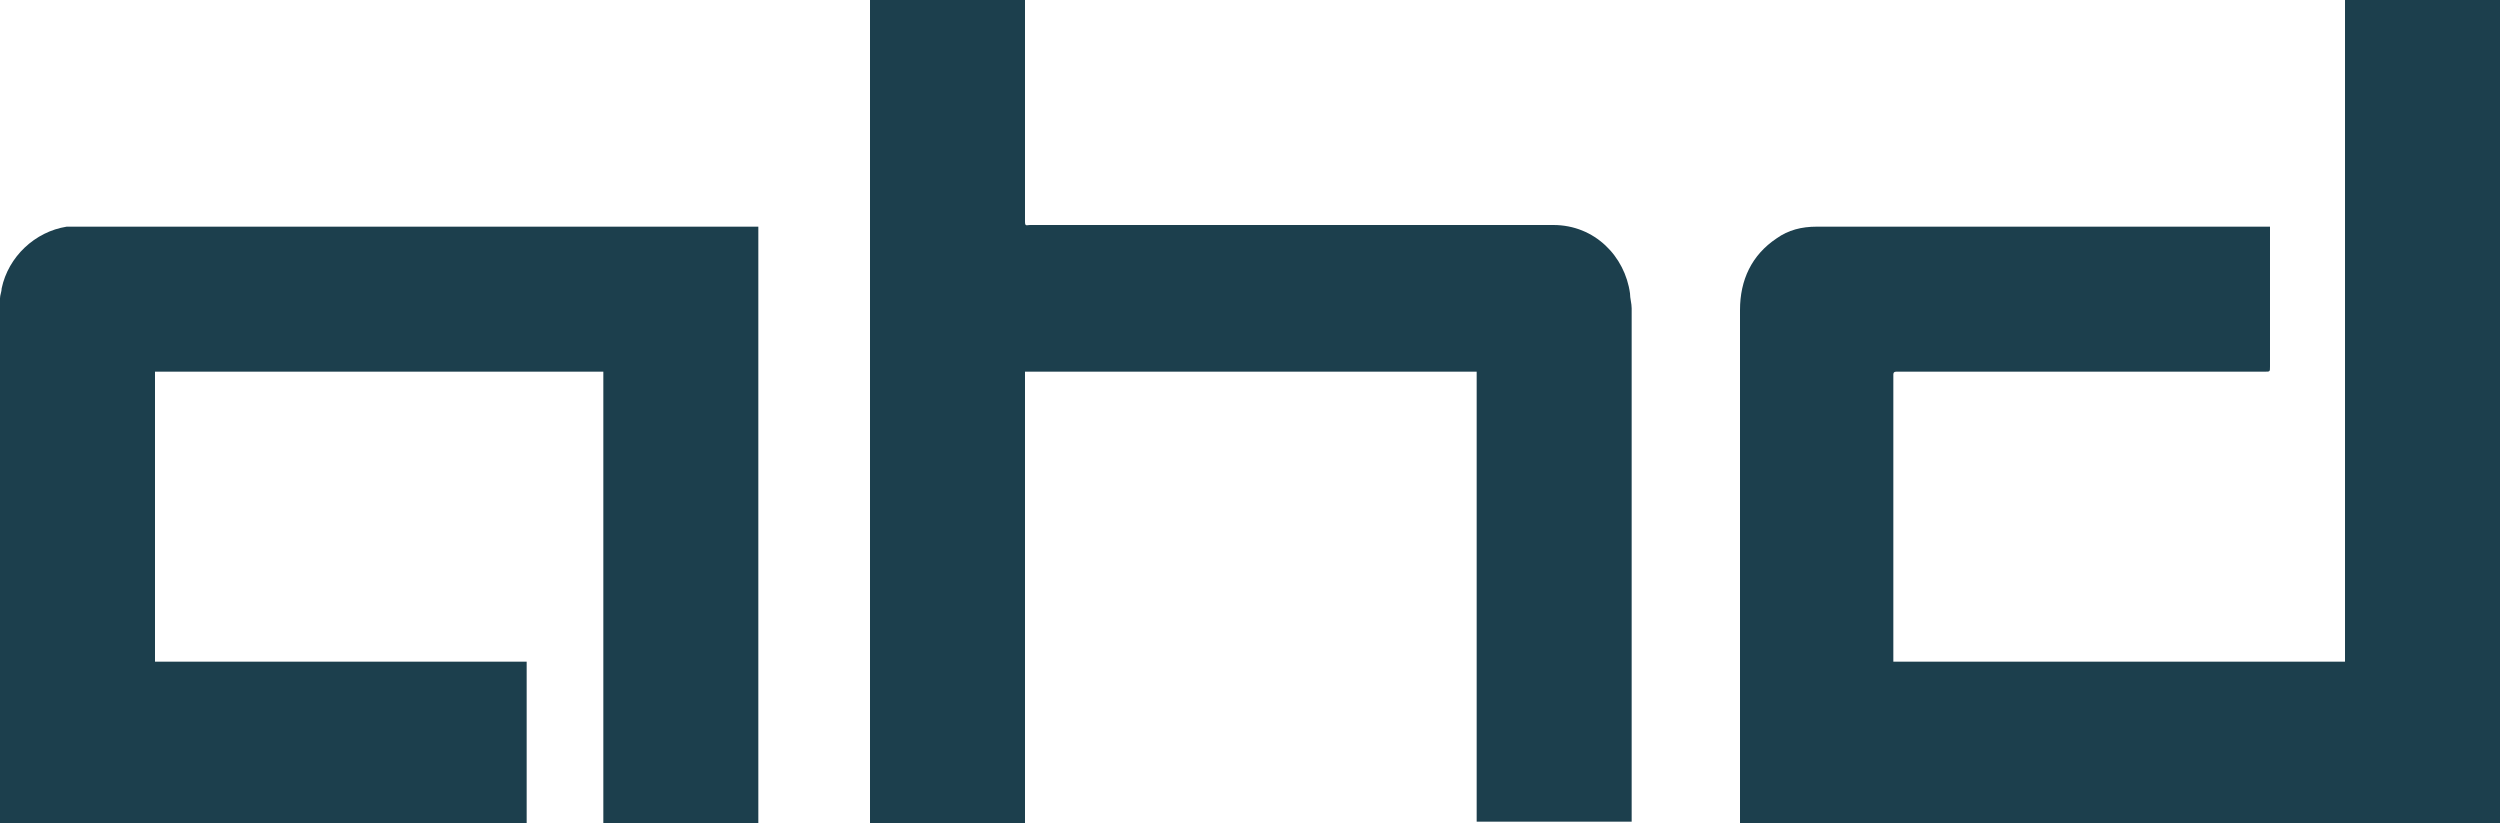
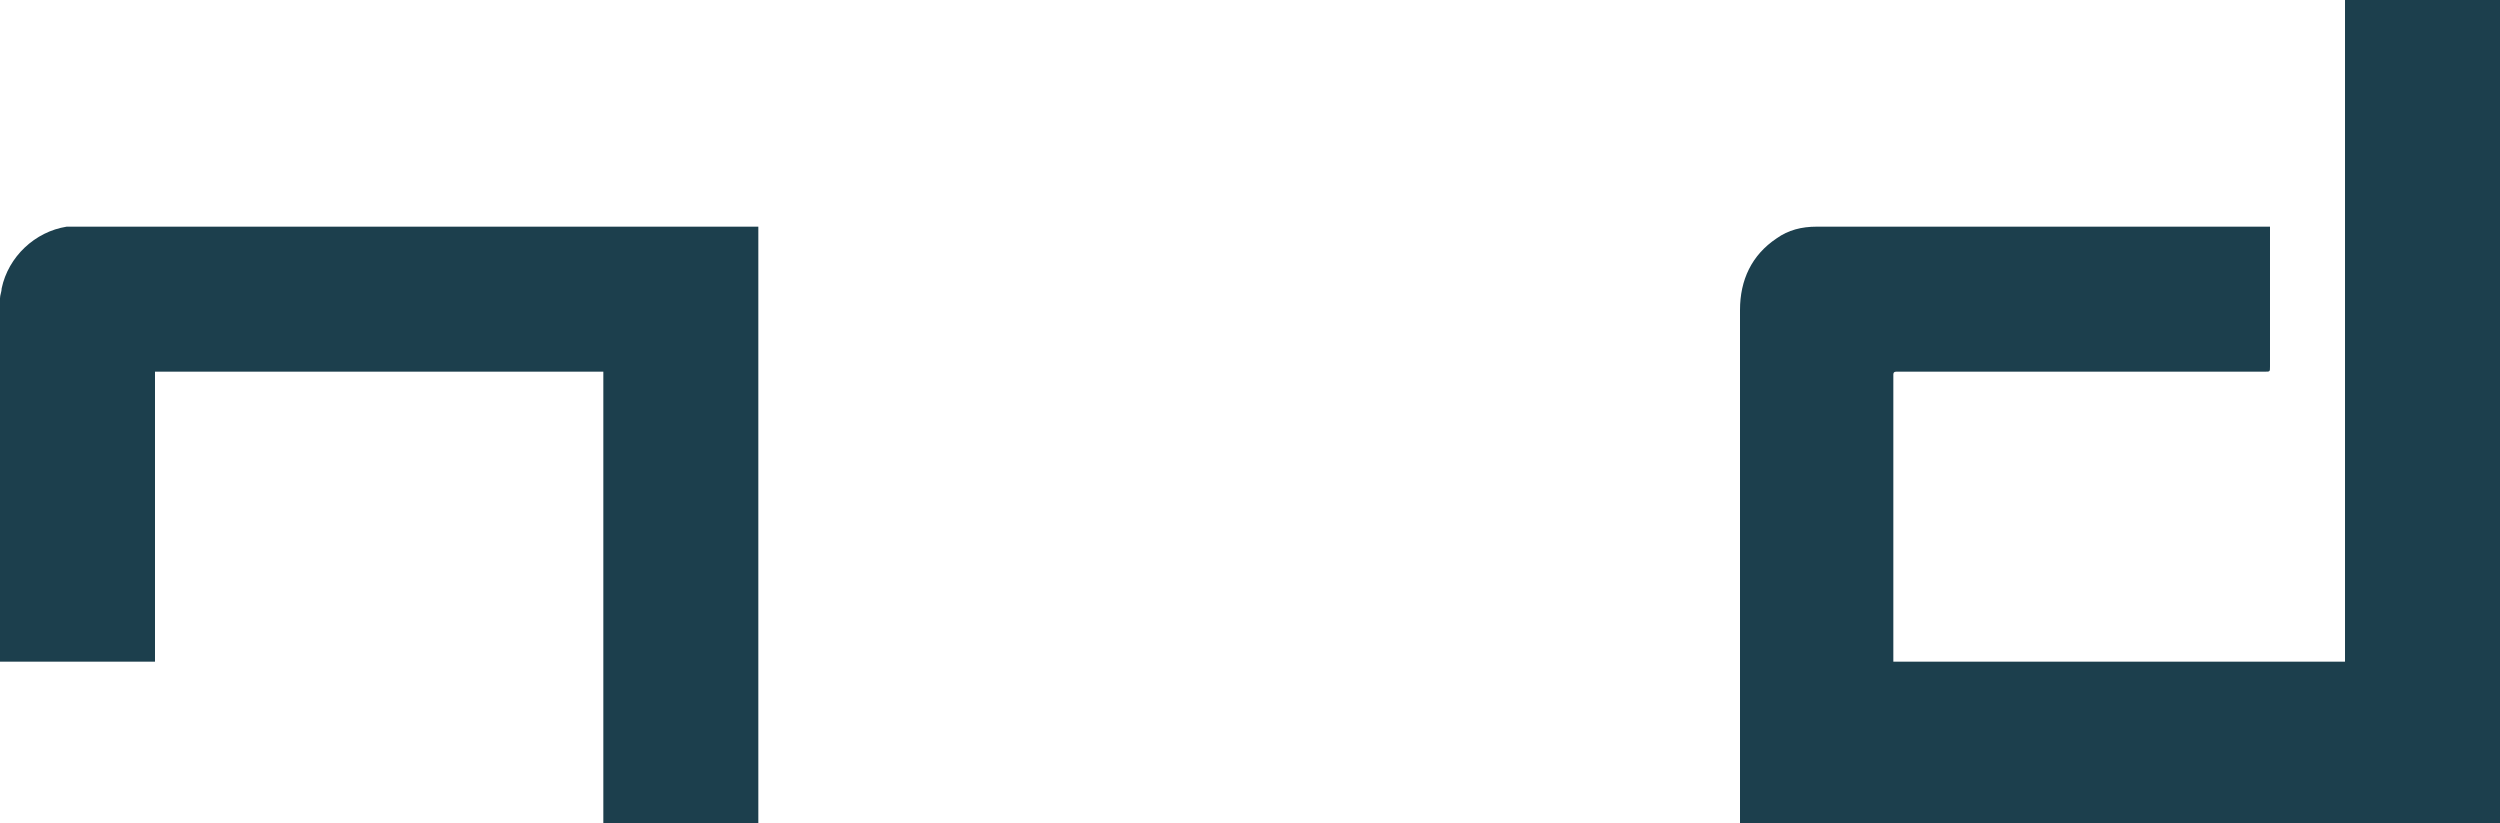
<svg xmlns="http://www.w3.org/2000/svg" xmlns:xlink="http://www.w3.org/1999/xlink" version="1.1" id="Ebene_1" x="0px" y="0px" viewBox="0 0 150 49.4" style="enable-background:new 0 0 150 49.4;" xml:space="preserve">
  <style type="text/css">
	.st0{clip-path:url(#SVGID_2_);fill:#1C3F4D;}
</style>
  <g>
    <defs>
      <rect id="SVGID_1_" width="150" height="49.4" />
    </defs>
    <clipPath id="SVGID_2_">
      <use xlink:href="#SVGID_1_" style="overflow:visible;" />
    </clipPath>
    <path class="st0" d="M150,0c0,0.4,0,0.7,0,1.1c0,16,0,31.9,0,47.9v0.4h-45.6v-0.3c0-10.2,0-20.4,0-30.5c0-1.8,0.7-3.3,2.2-4.3   c0.7-0.5,1.5-0.7,2.4-0.7c9,0,18,0,26.9,0h0.3v1c0,2.5,0,4.9,0,7.4c0,0.3,0,0.3-0.3,0.3c-7.3,0-14.5,0-21.8,0c-0.1,0-0.2,0-0.3,0   c-0.2,0-0.2,0.1-0.2,0.2c0,0,0,0.1,0,0.1c0,5.6,0,11.1,0,16.7v0.4h27.1c0-0.1,0-0.2,0-0.2c0-13.2,0-26.3,0-39.5H150z" />
-     <path class="st0" d="M0,17.9c0-0.2,0.1-0.4,0.1-0.6c0.4-1.9,2-3.4,3.9-3.7c0.2,0,0.4,0,0.6,0c8.5,0,17,0,25.4,0   c5.1,0,10.2,0,15.2,0c0.1,0,0.2,0,0.3,0v35.8h-9.3V22.3H9.3v17.4h22.3v9.7H0V17.9z" />
-     <path class="st0" d="M61.5,0c0,4.4,0,8.9,0,13.3c0,0.3,0.1,0.2,0.3,0.2c5.4,0,10.8,0,16.2,0c5.1,0,10.1,0,15.2,0   c2.5,0,4.3,1.9,4.6,4.1c0,0.3,0.1,0.6,0.1,0.9c0,10.2,0,20.3,0,30.5v0.3h-9.3V22.3H61.5v27.1h-9.3v-0.3c0-16.2,0-32.5,0-48.7   c0-0.1,0-0.2,0-0.4H61.5z" />
+     <path class="st0" d="M0,17.9c0-0.2,0.1-0.4,0.1-0.6c0.4-1.9,2-3.4,3.9-3.7c0.2,0,0.4,0,0.6,0c8.5,0,17,0,25.4,0   c5.1,0,10.2,0,15.2,0c0.1,0,0.2,0,0.3,0v35.8h-9.3V22.3H9.3v17.4h22.3H0V17.9z" />
  </g>
</svg>